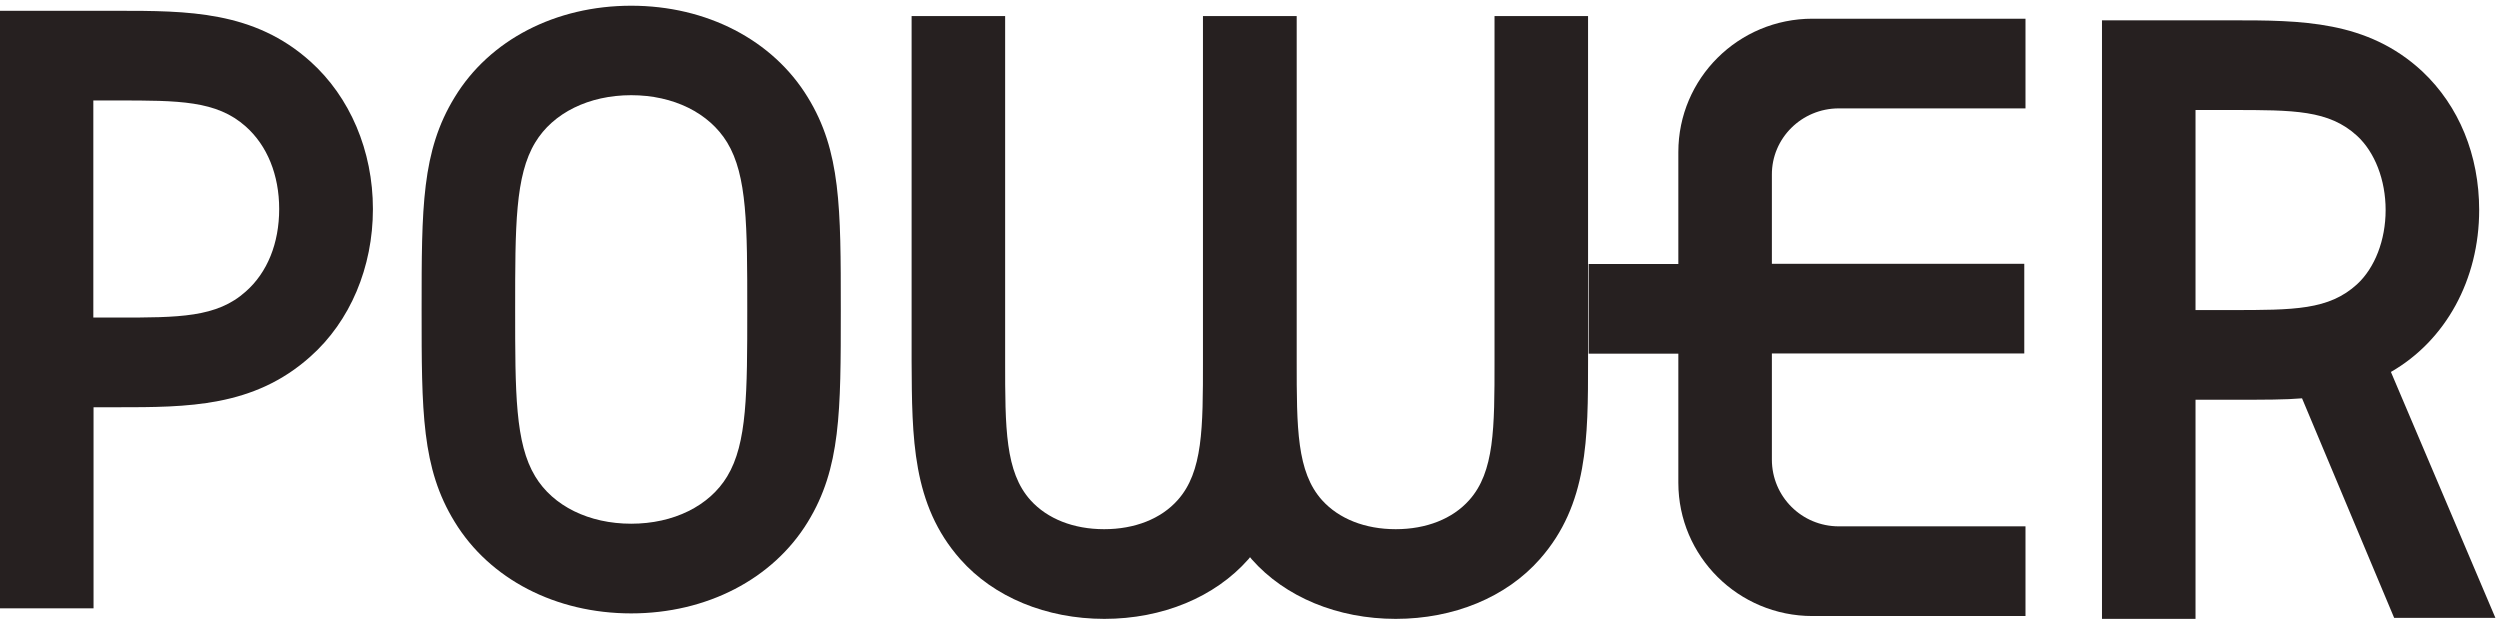
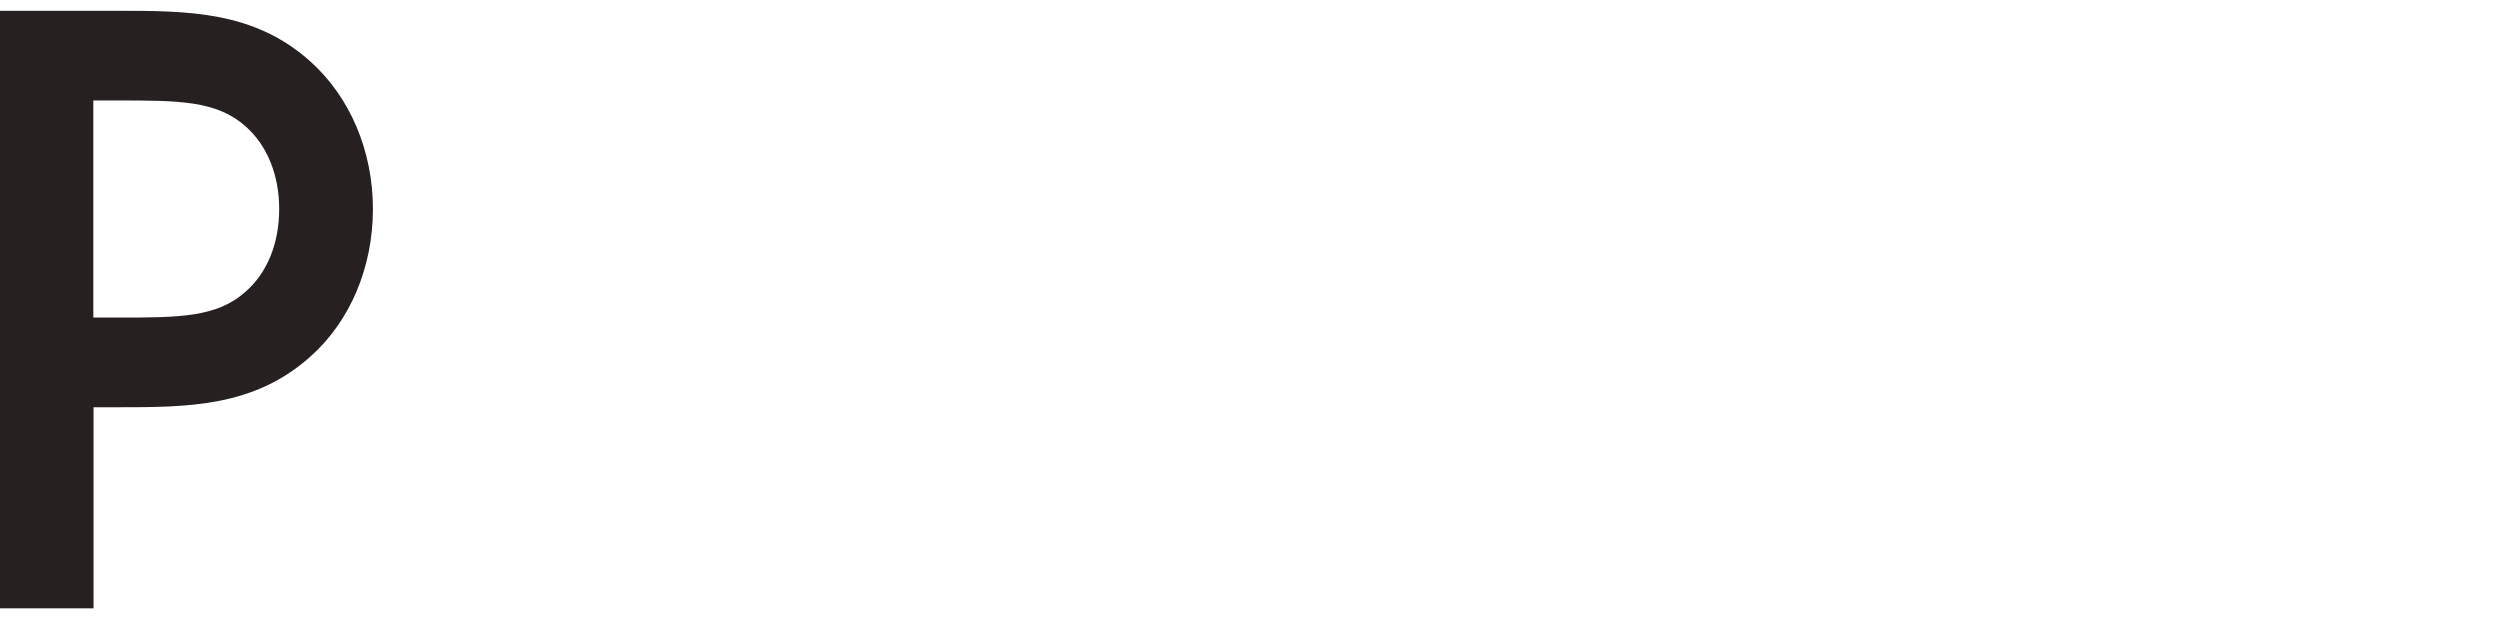
<svg xmlns="http://www.w3.org/2000/svg" width="330" height="82" viewBox="0 0 330 82" fill="none">
-   <path d="M83.319 80.968C73.356 80.968 64.625 76.441 60.019 68.889C55.653 61.792 55.653 54.346 55.653 40.875C55.653 27.377 55.653 19.958 60.019 12.834C64.625 5.255 73.356 0.755 83.319 0.755C93.282 0.755 102.013 5.281 106.619 12.834C110.985 19.931 110.985 27.377 110.985 40.875C110.985 54.373 110.985 61.792 106.619 68.916C102.013 76.441 93.282 80.968 83.319 80.968ZM83.319 12.566C77.748 12.566 73.008 14.896 70.651 18.806C68 23.172 68 29.841 68 40.848C68 51.855 68 58.524 70.651 62.89C73.008 66.8 77.748 69.13 83.319 69.13C88.89 69.13 93.63 66.8 95.987 62.89C98.638 58.524 98.638 51.855 98.638 40.848C98.638 29.814 98.638 23.172 95.987 18.806C93.603 14.896 88.89 12.566 83.319 12.566Z" fill="#262020" />
  <path d="M0 80.298V1.425H15.453C24.747 1.425 33.531 1.425 40.977 8.12C46.199 12.807 49.225 19.904 49.225 27.591C49.225 35.277 46.226 42.401 40.977 47.062C33.504 53.757 24.747 53.757 15.453 53.757H12.347V80.298H0ZM15.453 41.919C23.648 41.919 28.603 41.919 32.433 38.491C35.299 35.974 36.852 32.09 36.852 27.591C36.852 23.091 35.272 19.208 32.433 16.691C28.576 13.262 23.622 13.262 15.427 13.262H12.32V41.919H15.453Z" fill="#262020" />
-   <path d="M277.462 81.691V2.683H294.495C303.735 2.683 312.466 2.683 319.724 9.406C324.599 13.986 327.25 20.494 327.25 27.725C327.25 36.911 322.831 44.946 315.6 49.097L329.392 81.557H316.028L303.869 52.578C301.673 52.766 299.102 52.766 294.495 52.766H289.809V81.691H277.462ZM294.495 40.928C302.825 40.928 307.404 40.928 311.127 37.527C313.484 35.358 314.903 31.689 314.903 27.725C314.903 23.761 313.484 20.092 311.127 17.922C307.404 14.521 302.825 14.521 294.495 14.521H289.809V40.928H294.495Z" fill="#262020" />
-   <path d="M126.759 73.817C131.179 78.825 138.115 81.691 145.775 81.691C153.434 81.691 160.371 78.825 164.79 73.817C164.87 73.736 164.924 73.629 165.004 73.549C165.085 73.629 165.138 73.71 165.219 73.817C169.638 78.825 176.574 81.691 184.234 81.691C191.92 81.691 198.83 78.825 203.249 73.817C209.623 66.612 209.623 57.828 209.623 47.651V2.121H197.277V47.651C197.277 56.489 197.277 62.3 193.929 66.023C191.733 68.487 188.278 69.853 184.234 69.853C180.19 69.853 176.735 68.487 174.512 66.023C171.164 62.3 171.164 56.489 171.164 47.651V2.121H171.137H158.818H158.791V47.651C158.791 56.489 158.791 62.3 155.443 66.023C153.247 68.487 149.792 69.853 145.748 69.853C141.704 69.853 138.249 68.487 136.026 66.023C132.678 62.3 132.678 56.489 132.678 47.651V2.121H120.332V47.651C120.385 57.828 120.385 66.612 126.759 73.817Z" fill="#262020" />
-   <path d="M242.726 14.307H267.365V2.469H239.244C229.469 2.469 221.541 10.343 221.541 20.065V34.849H209.703V46.687H221.541V63.72C221.541 73.442 229.469 81.316 239.244 81.316H267.365V69.478H242.726C237.825 69.478 233.888 65.541 233.888 60.667V46.66H267.205V34.822H233.888V23.065C233.861 18.244 237.825 14.307 242.726 14.307Z" fill="#262020" />
</svg>